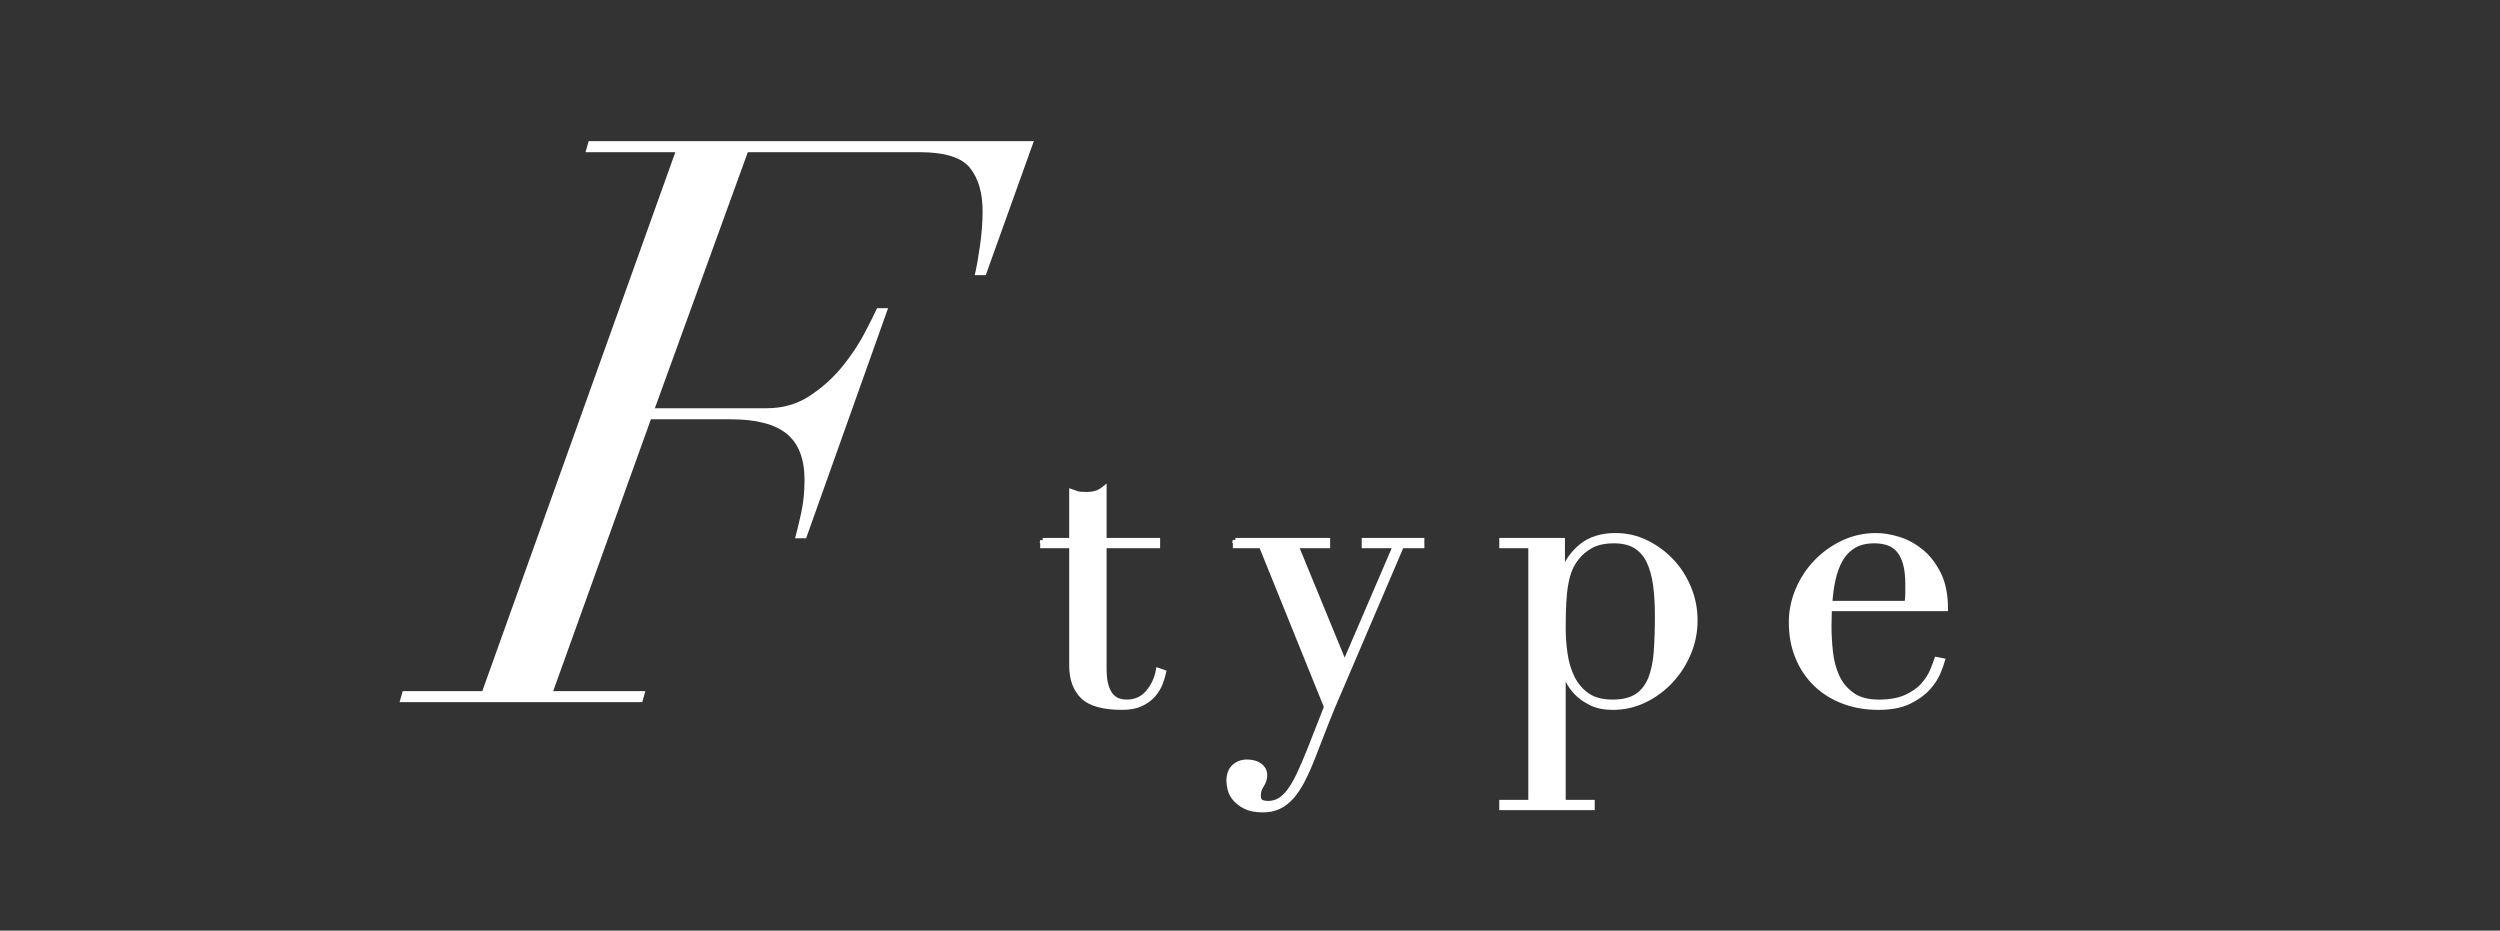
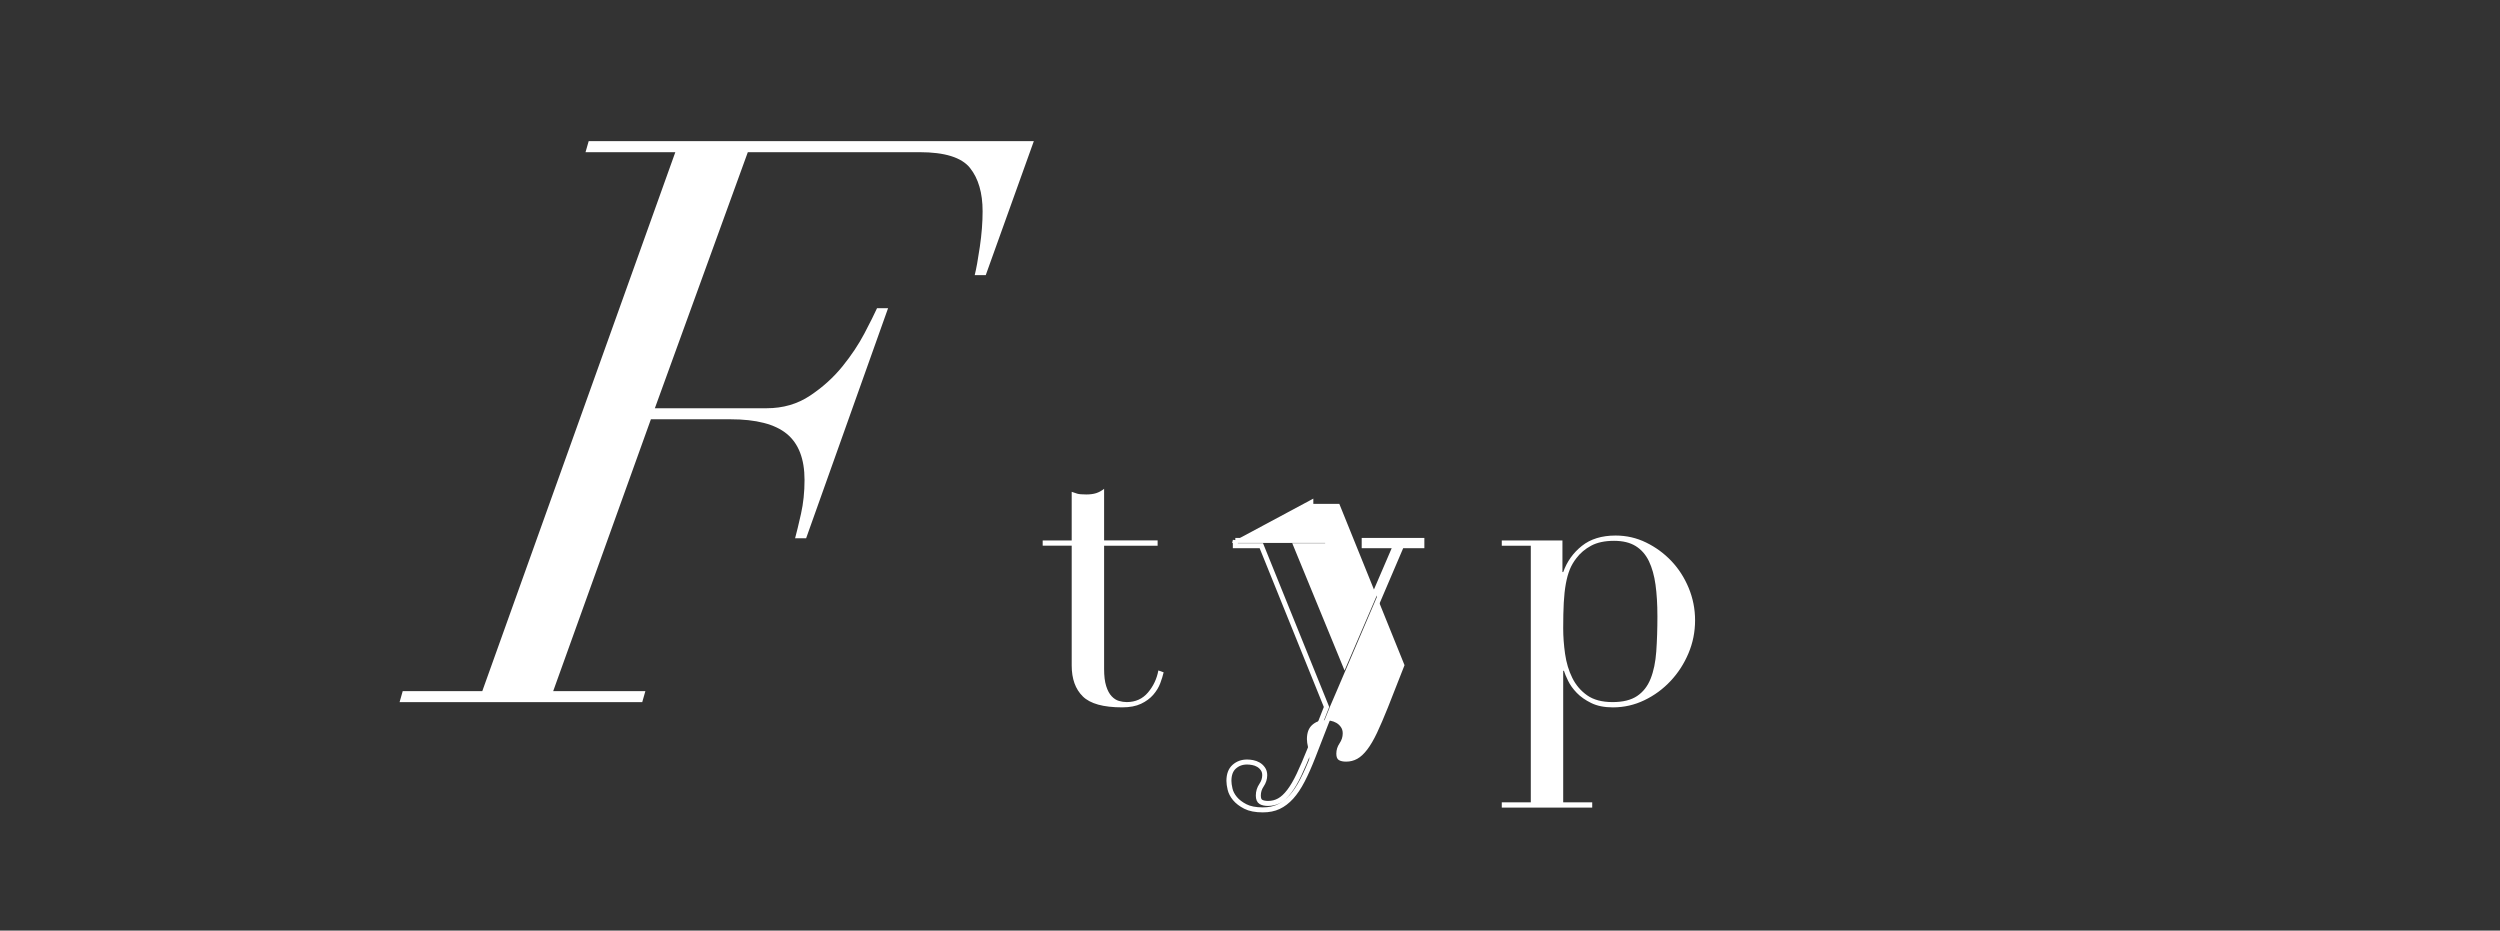
<svg xmlns="http://www.w3.org/2000/svg" id="_レイヤー_2" viewBox="0 0 125 46.53">
  <rect x="0" y="0" width="125" height="46.53" fill="#333333" stroke="none" />
  <defs>
    <style>.cls-1,.cls-2{fill:none;}.cls-3{fill:#fff;}.cls-2{stroke:#fff;stroke-width:.25px;}.cls-4{clip-path:url(#clippath);}</style>
    <clipPath id="clippath">
      <rect class="cls-1" width="125" height="45" />
    </clipPath>
  </defs>
  <g id="_レイヤー_6">
    <g class="cls-4">
      <path class="cls-3" d="M29.276,7.61l.158-.552h22.257l-2.403,6.697h-.552c.079-.315.164-.788.256-1.418.092-.63.138-1.221.138-1.773,0-.919-.211-1.641-.63-2.167-.42-.525-1.26-.788-2.521-.788h-8.588l-4.648,12.803h5.594c.814,0,1.536-.21,2.167-.63.63-.42,1.168-.906,1.615-1.458.446-.552.814-1.103,1.103-1.654.289-.552.499-.971.63-1.261h.552l-4.097,11.503h-.552c.079-.289.177-.696.295-1.221.118-.525.177-1.089.177-1.694,0-1.05-.296-1.818-.886-2.304-.591-.486-1.53-.729-2.817-.729h-3.979l-4.885,13.591h4.609l-.157.552h-12.133l.157-.552h3.979l9.651-26.945h-4.491Z" />
      <path class="cls-3" d="M52.134,27.022h1.451v-2.431c.1.038.195.069.282.094.088.025.239.038.452.038.188,0,.352-.022.49-.066.138-.044.27-.116.396-.217v2.581h2.676v.264h-2.676v6.161c0,.352.034.638.104.857.069.22.16.39.273.509.113.12.236.198.367.235s.26.057.386.057c.44,0,.794-.16,1.065-.48.27-.32.443-.688.518-1.102l.264.094c-.038.163-.094.346-.169.546-.075.201-.192.393-.349.575-.157.182-.361.333-.612.452-.251.119-.565.179-.942.179-.942,0-1.599-.182-1.969-.546-.371-.364-.556-.879-.556-1.545v-5.992h-1.451v-.264Z" />
-       <path class="cls-3" d="M61.766,27.022h4.616v.264h-1.583l2.431,5.916,2.544-5.916h-1.564v-.264h2.883v.264h-1.017l-3.109,7.273c-.239.54-.465,1.083-.678,1.63s-.427,1.096-.641,1.649c-.176.452-.352.848-.528,1.187-.176.339-.361.615-.556.829-.195.213-.405.374-.631.48-.226.107-.49.16-.791.16-.365,0-.656-.057-.876-.17-.22-.113-.393-.245-.518-.396s-.207-.308-.245-.471c-.038-.163-.057-.301-.057-.414,0-.314.088-.55.264-.707.176-.157.389-.235.641-.235.088,0,.182.009.282.028.1.019.195.053.283.104.088.05.163.119.226.207.063.088.094.195.094.32,0,.176-.054.342-.16.499-.107.157-.16.33-.16.518,0,.163.044.27.132.32.088.05.207.075.358.075.201,0,.386-.047.556-.141.17-.094.336-.248.499-.462.163-.214.327-.493.49-.838.163-.346.345-.77.546-1.272l.829-2.11-3.26-8.064h-1.3v-.264Z" />
+       <path class="cls-3" d="M61.766,27.022h4.616v.264h-1.583l2.431,5.916,2.544-5.916h-1.564v-.264h2.883v.264h-1.017l-3.109,7.273c-.239.54-.465,1.083-.678,1.63s-.427,1.096-.641,1.649s-.207-.308-.245-.471c-.038-.163-.057-.301-.057-.414,0-.314.088-.55.264-.707.176-.157.389-.235.641-.235.088,0,.182.009.282.028.1.019.195.053.283.104.088.05.163.119.226.207.063.088.094.195.094.32,0,.176-.054.342-.16.499-.107.157-.16.33-.16.518,0,.163.044.27.132.32.088.05.207.075.358.075.201,0,.386-.047.556-.141.17-.094.336-.248.499-.462.163-.214.327-.493.49-.838.163-.346.345-.77.546-1.272l.829-2.11-3.26-8.064h-1.3v-.264Z" />
      <path class="cls-3" d="M75.089,40.117h1.451v-12.831h-1.451v-.264h3.033v1.583h.038c.188-.528.499-.964.933-1.31.433-.345.995-.518,1.686-.518.54,0,1.049.116,1.526.349.477.233.898.54,1.262.923.364.383.653.832.867,1.347.213.515.32,1.055.32,1.62,0,.578-.11,1.128-.33,1.649-.22.521-.518.983-.895,1.385-.377.402-.813.723-1.31.961-.496.239-1.021.358-1.573.358-.427,0-.789-.072-1.083-.217-.295-.144-.537-.314-.725-.509-.188-.195-.333-.396-.433-.603-.101-.207-.17-.374-.207-.499h-.038v6.576h1.451v.264h-4.522v-.264ZM82.87,30.791c0-.578-.031-1.096-.094-1.554-.063-.458-.173-.851-.33-1.178-.157-.326-.377-.578-.659-.754-.283-.176-.644-.264-1.083-.264-.465,0-.848.082-1.149.245-.302.163-.546.371-.735.622-.138.176-.248.364-.33.565-.082.201-.148.44-.198.716-.05.276-.085.594-.104.951-.019.358-.028.782-.028,1.272,0,.415.031.842.094,1.281.063.44.182.839.358,1.196.176.358.424.65.744.876.32.226.744.339,1.272.339.515,0,.923-.1,1.225-.302.302-.201.528-.49.678-.867.151-.377.245-.832.283-1.366.038-.534.057-1.127.057-1.781Z" />
-       <path class="cls-3" d="M91.469,30.433c0,.126-.003.254-.01.386-.006.132-.009.298-.009.499,0,.415.025.848.075,1.3.05.452.16.86.33,1.225.169.365.421.666.754.904.333.239.775.358,1.328.358s1.008-.082,1.366-.245c.358-.163.641-.361.848-.594.207-.232.361-.468.462-.707.1-.238.176-.433.226-.584l.282.057c-.038.138-.11.336-.217.594-.107.258-.276.515-.509.773-.232.258-.546.484-.942.678-.396.195-.907.292-1.535.292s-1.209-.101-1.743-.302c-.534-.201-.996-.49-1.385-.867s-.691-.826-.904-1.347c-.214-.521-.32-1.102-.32-1.743,0-.552.11-1.089.33-1.611.22-.521.521-.983.905-1.385.383-.402.832-.725,1.347-.97.515-.245,1.068-.367,1.658-.367.352,0,.729.063,1.131.188.402.126.775.33,1.121.612.345.283.634.657.867,1.121.232.465.349,1.043.349,1.734h-5.803ZM95.351,30.169c.025-.176.038-.339.038-.49v-.471c0-.427-.041-.779-.122-1.055-.082-.276-.195-.496-.339-.659-.145-.163-.32-.279-.527-.349-.207-.069-.43-.104-.669-.104-.427,0-.779.085-1.055.254-.276.17-.496.399-.659.688-.163.289-.286.622-.367.999-.082.377-.135.772-.16,1.187h3.863Z" />
-       <path class="cls-2" d="M52.134,27.022h1.451v-2.431c.1.038.195.069.282.094.088.025.239.038.452.038.188,0,.352-.022.49-.066.138-.044.27-.116.396-.217v2.581h2.676v.264h-2.676v6.161c0,.352.034.638.104.857.069.22.16.39.273.509.113.12.236.198.367.235s.26.057.386.057c.44,0,.794-.16,1.065-.48.27-.32.443-.688.518-1.102l.264.094c-.038.163-.094.346-.169.546-.075.201-.192.393-.349.575-.157.182-.361.333-.612.452-.251.119-.565.179-.942.179-.942,0-1.599-.182-1.969-.546-.371-.364-.556-.879-.556-1.545v-5.992h-1.451v-.264Z" />
      <path class="cls-2" d="M61.766,27.022h4.616v.264h-1.583l2.431,5.916,2.544-5.916h-1.564v-.264h2.883v.264h-1.017l-3.109,7.273c-.239.54-.465,1.083-.678,1.63s-.427,1.096-.641,1.649c-.176.452-.352.848-.528,1.187-.176.339-.361.615-.556.829-.195.213-.405.374-.631.48-.226.107-.49.16-.791.16-.365,0-.656-.057-.876-.17-.22-.113-.393-.245-.518-.396s-.207-.308-.245-.471c-.038-.163-.057-.301-.057-.414,0-.314.088-.55.264-.707.176-.157.389-.235.641-.235.088,0,.182.009.282.028.1.019.195.053.283.104.088.05.163.119.226.207.063.088.094.195.094.32,0,.176-.054.342-.16.499-.107.157-.16.33-.16.518,0,.163.044.27.132.32.088.05.207.075.358.075.201,0,.386-.047.556-.141.17-.094.336-.248.499-.462.163-.214.327-.493.49-.838.163-.346.345-.77.546-1.272l.829-2.11-3.26-8.064h-1.3v-.264Z" />
-       <path class="cls-2" d="M75.089,40.117h1.451v-12.831h-1.451v-.264h3.033v1.583h.038c.188-.528.499-.964.933-1.31.433-.345.995-.518,1.686-.518.54,0,1.049.116,1.526.349.477.233.898.54,1.262.923.364.383.653.832.867,1.347.213.515.32,1.055.32,1.62,0,.578-.11,1.128-.33,1.649-.22.521-.518.983-.895,1.385-.377.402-.813.723-1.31.961-.496.239-1.021.358-1.573.358-.427,0-.789-.072-1.083-.217-.295-.144-.537-.314-.725-.509-.188-.195-.333-.396-.433-.603-.101-.207-.17-.374-.207-.499h-.038v6.576h1.451v.264h-4.522v-.264ZM82.87,30.791c0-.578-.031-1.096-.094-1.554-.063-.458-.173-.851-.33-1.178-.157-.326-.377-.578-.659-.754-.283-.176-.644-.264-1.083-.264-.465,0-.848.082-1.149.245-.302.163-.546.371-.735.622-.138.176-.248.364-.33.565-.082.201-.148.44-.198.716-.05.276-.085.594-.104.951-.019.358-.028.782-.028,1.272,0,.415.031.842.094,1.281.063.44.182.839.358,1.196.176.358.424.65.744.876.32.226.744.339,1.272.339.515,0,.923-.1,1.225-.302.302-.201.528-.49.678-.867.151-.377.245-.832.283-1.366.038-.534.057-1.127.057-1.781Z" />
-       <path class="cls-2" d="M91.469,30.433c0,.126-.003.254-.01.386-.006.132-.009.298-.009.499,0,.415.025.848.075,1.3.05.452.16.86.33,1.225.169.365.421.666.754.904.333.239.775.358,1.328.358s1.008-.082,1.366-.245c.358-.163.641-.361.848-.594.207-.232.361-.468.462-.707.1-.238.176-.433.226-.584l.282.057c-.038.138-.11.336-.217.594-.107.258-.276.515-.509.773-.232.258-.546.484-.942.678-.396.195-.907.292-1.535.292s-1.209-.101-1.743-.302c-.534-.201-.996-.49-1.385-.867s-.691-.826-.904-1.347c-.214-.521-.32-1.102-.32-1.743,0-.552.11-1.089.33-1.611.22-.521.521-.983.905-1.385.383-.402.832-.725,1.347-.97.515-.245,1.068-.367,1.658-.367.352,0,.729.063,1.131.188.402.126.775.33,1.121.612.345.283.634.657.867,1.121.232.465.349,1.043.349,1.734h-5.803ZM95.351,30.169c.025-.176.038-.339.038-.49v-.471c0-.427-.041-.779-.122-1.055-.082-.276-.195-.496-.339-.659-.145-.163-.32-.279-.527-.349-.207-.069-.43-.104-.669-.104-.427,0-.779.085-1.055.254-.276.17-.496.399-.659.688-.163.289-.286.622-.367.999-.082.377-.135.772-.16,1.187h3.863Z" />
    </g>
  </g>
</svg>